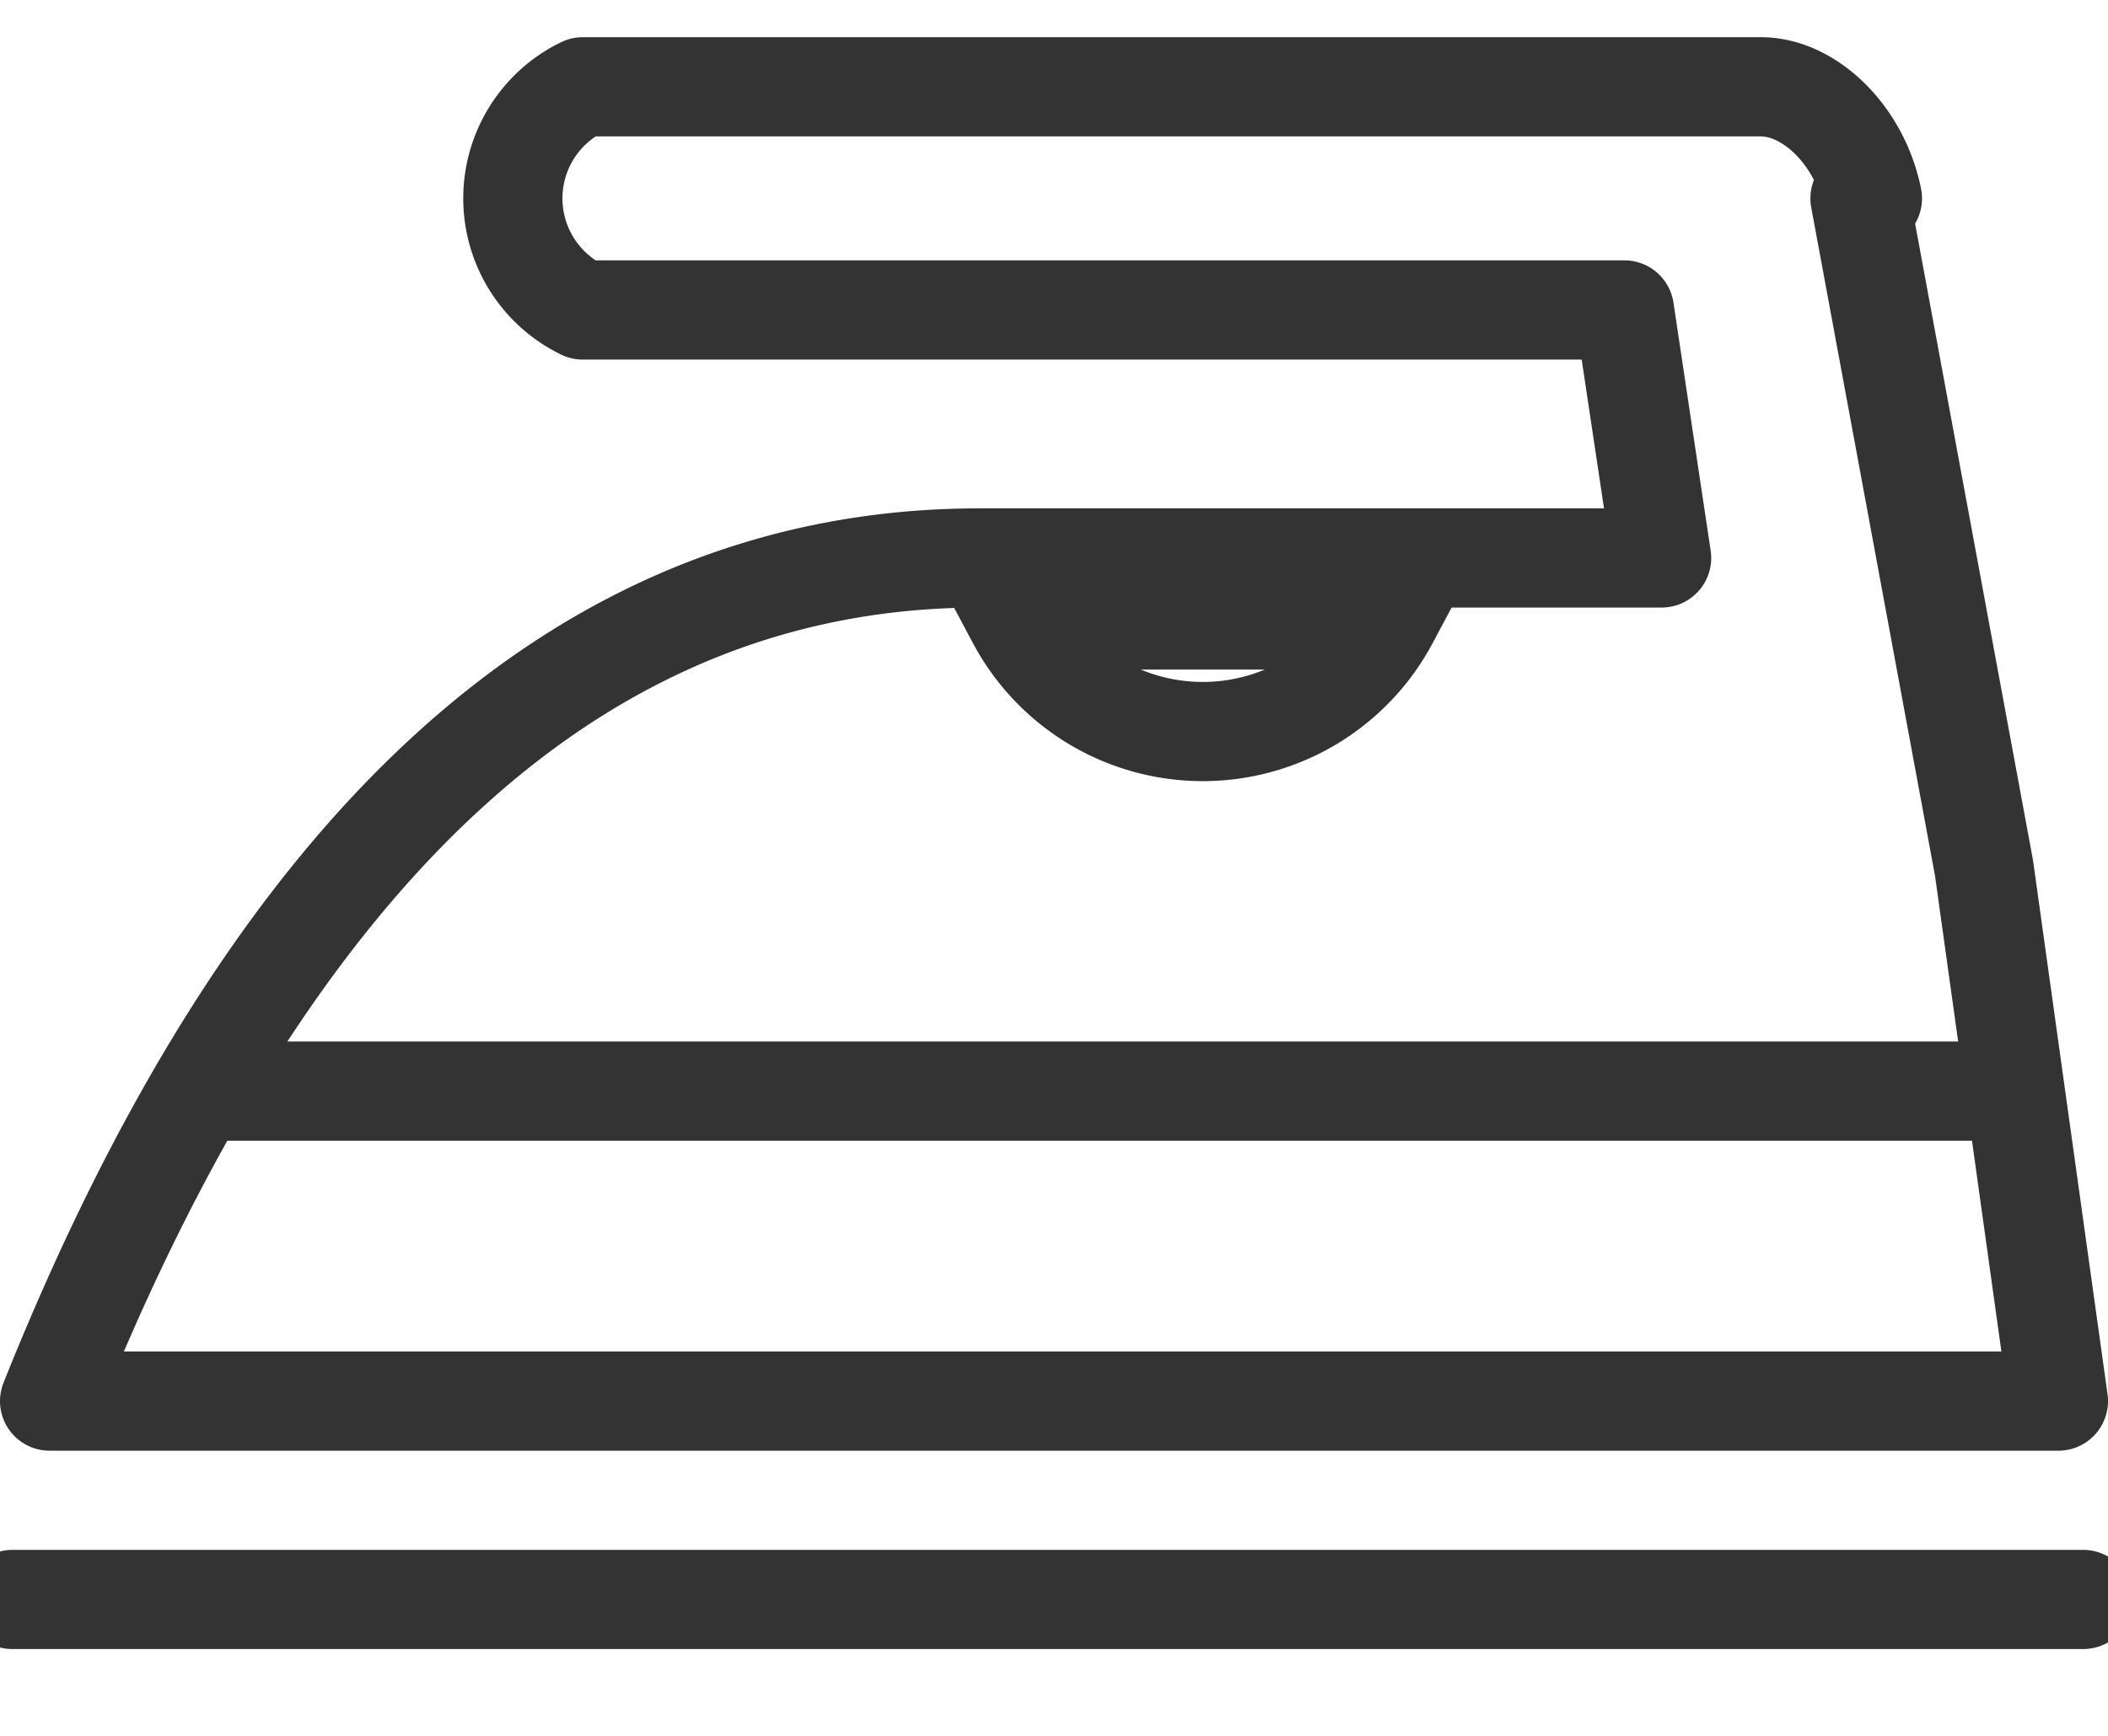
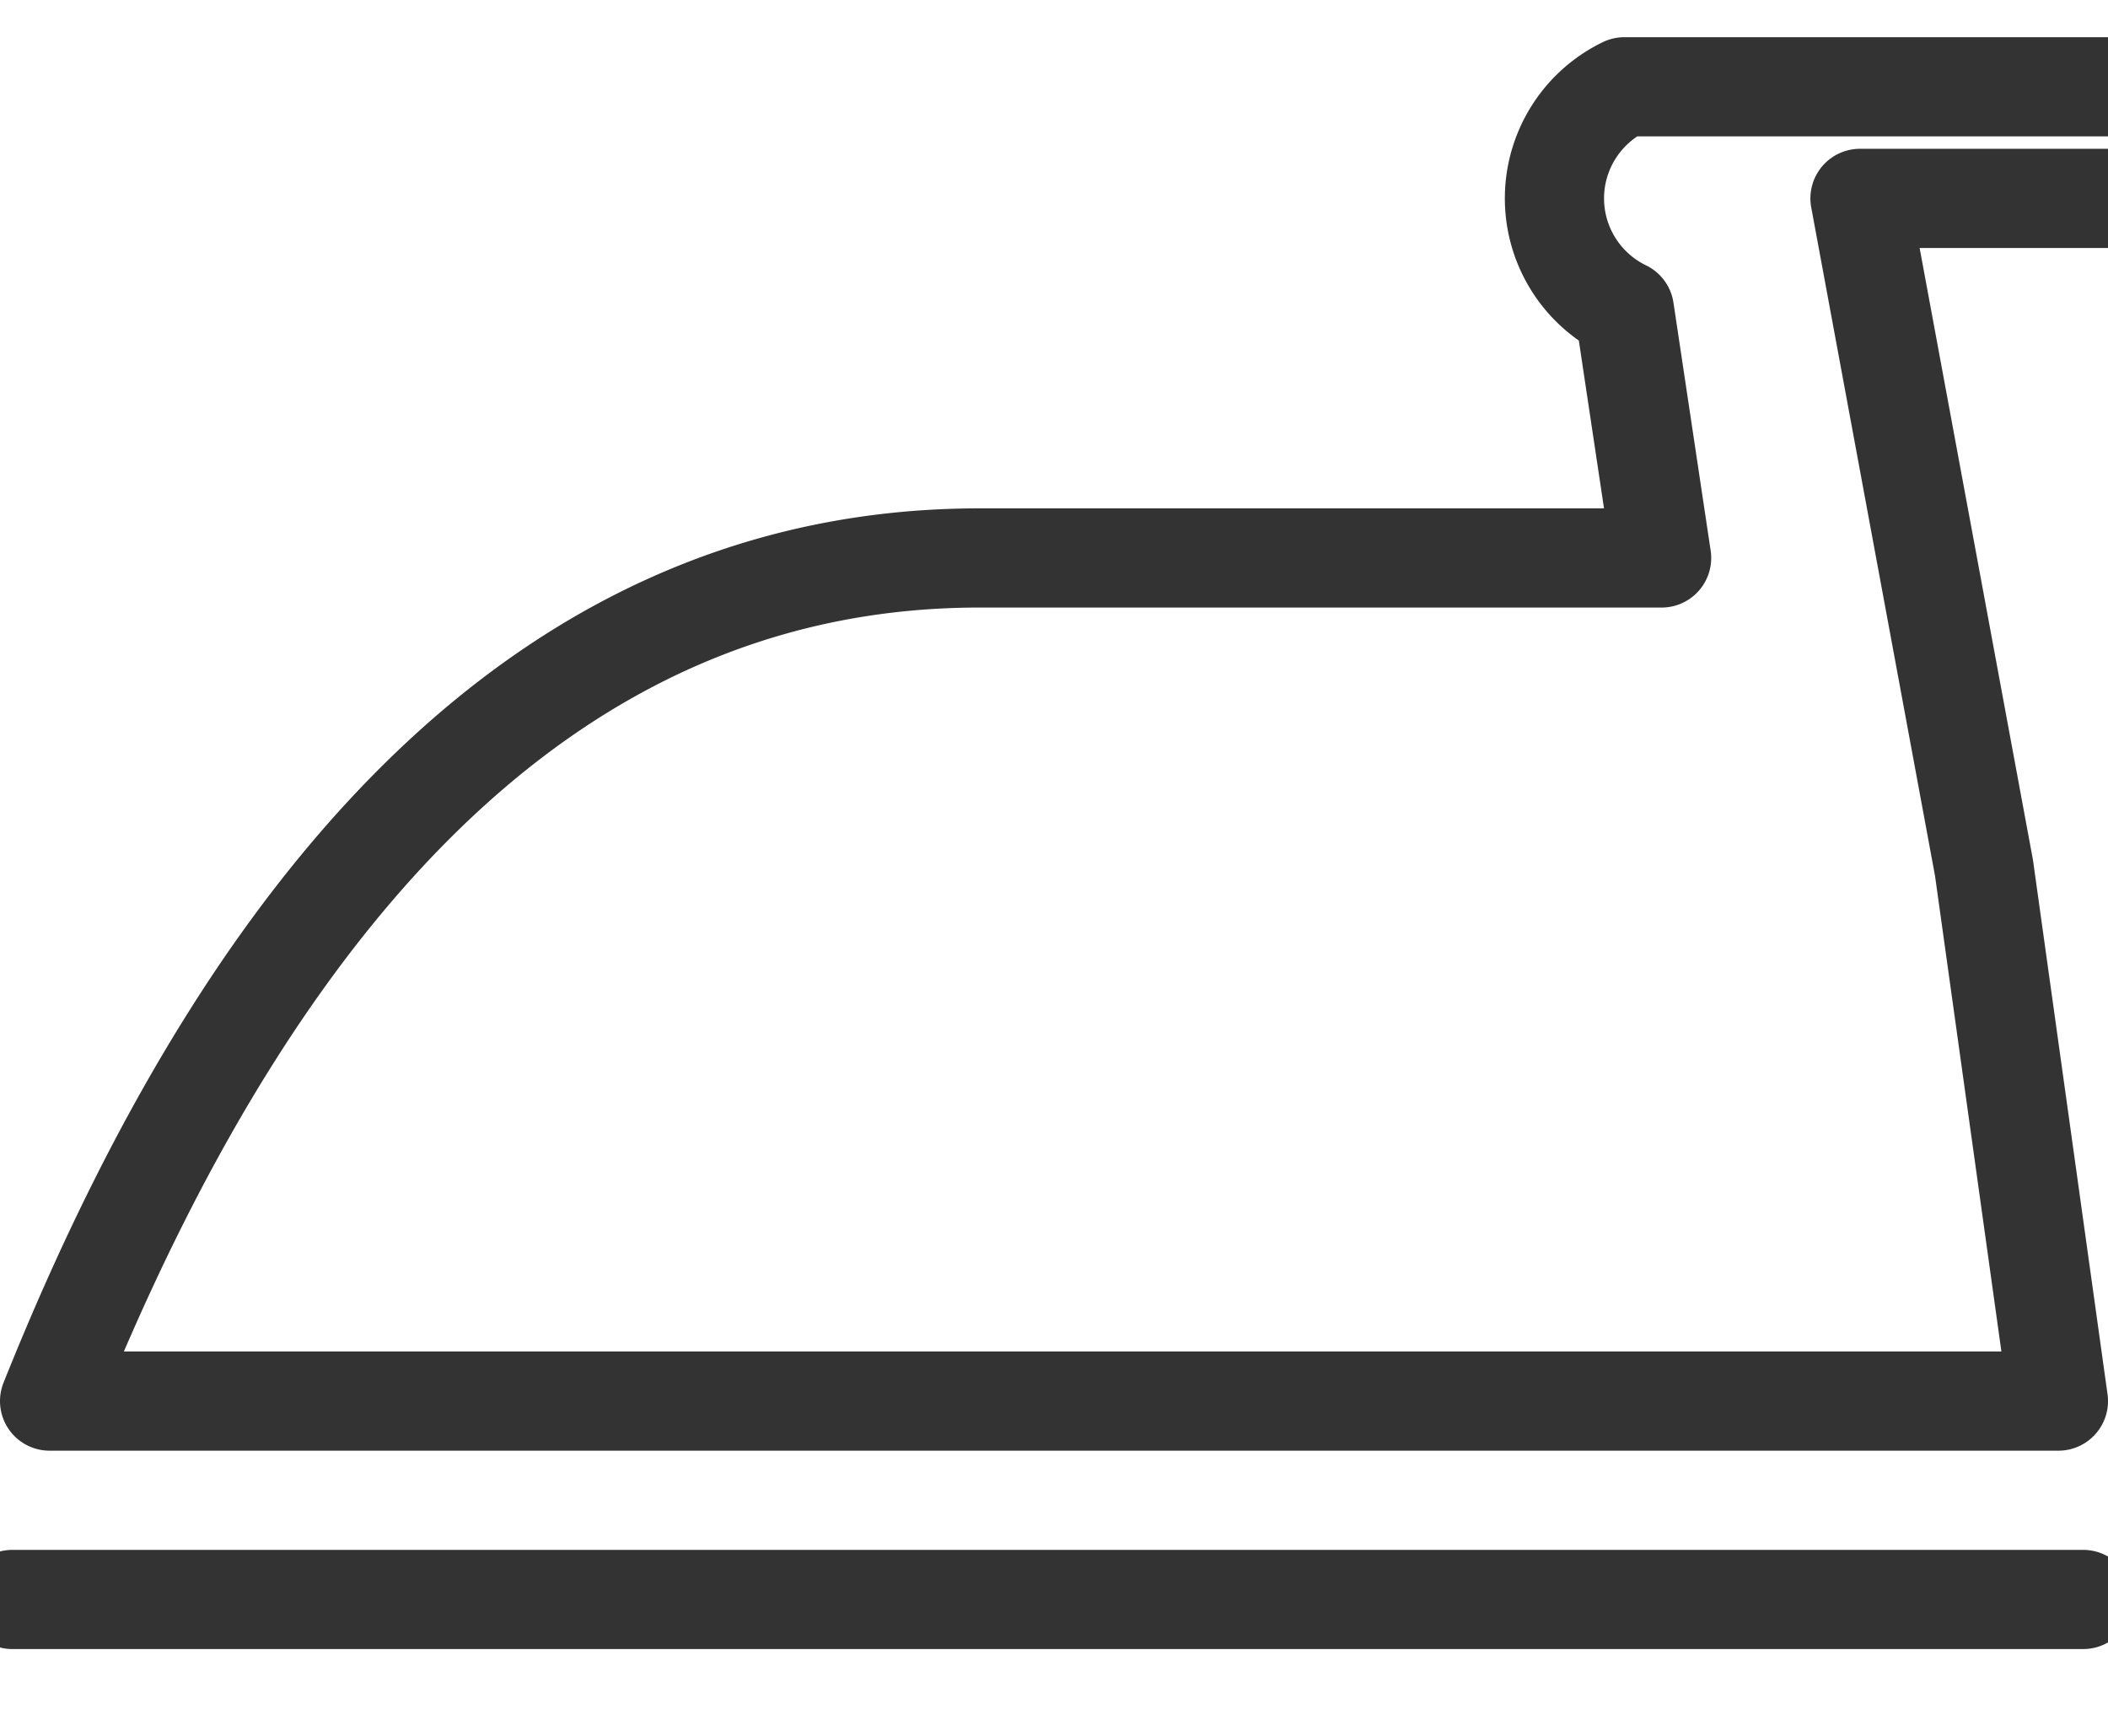
<svg xmlns="http://www.w3.org/2000/svg" width="17" height="14">
  <g stroke="#333" stroke-width=".8" fill="none" fill-rule="evenodd">
-     <path d="M15 1.6s0 0 0 0L16 7l.6 4.3H.4c1.8-4.5 4.3-6.8 7.5-6.8h5.5l-.3-2H4.7a1 1 0 010-1.8h9.5c.4 0 .8.4.9.9z" stroke-linecap="round" stroke-linejoin="round" />
-     <path d="M1.6 8.8h14.6" />
+     <path d="M15 1.6s0 0 0 0L16 7l.6 4.3H.4c1.8-4.5 4.3-6.8 7.5-6.8h5.5l-.3-2a1 1 0 010-1.8h9.5c.4 0 .8.4.9.9z" stroke-linecap="round" stroke-linejoin="round" />
    <path d="M.1 12.9h16.7" stroke-linecap="round" />
-     <path d="M11.2 5a1.7 1.7 0 01-3 0h3z" />
  </g>
</svg>